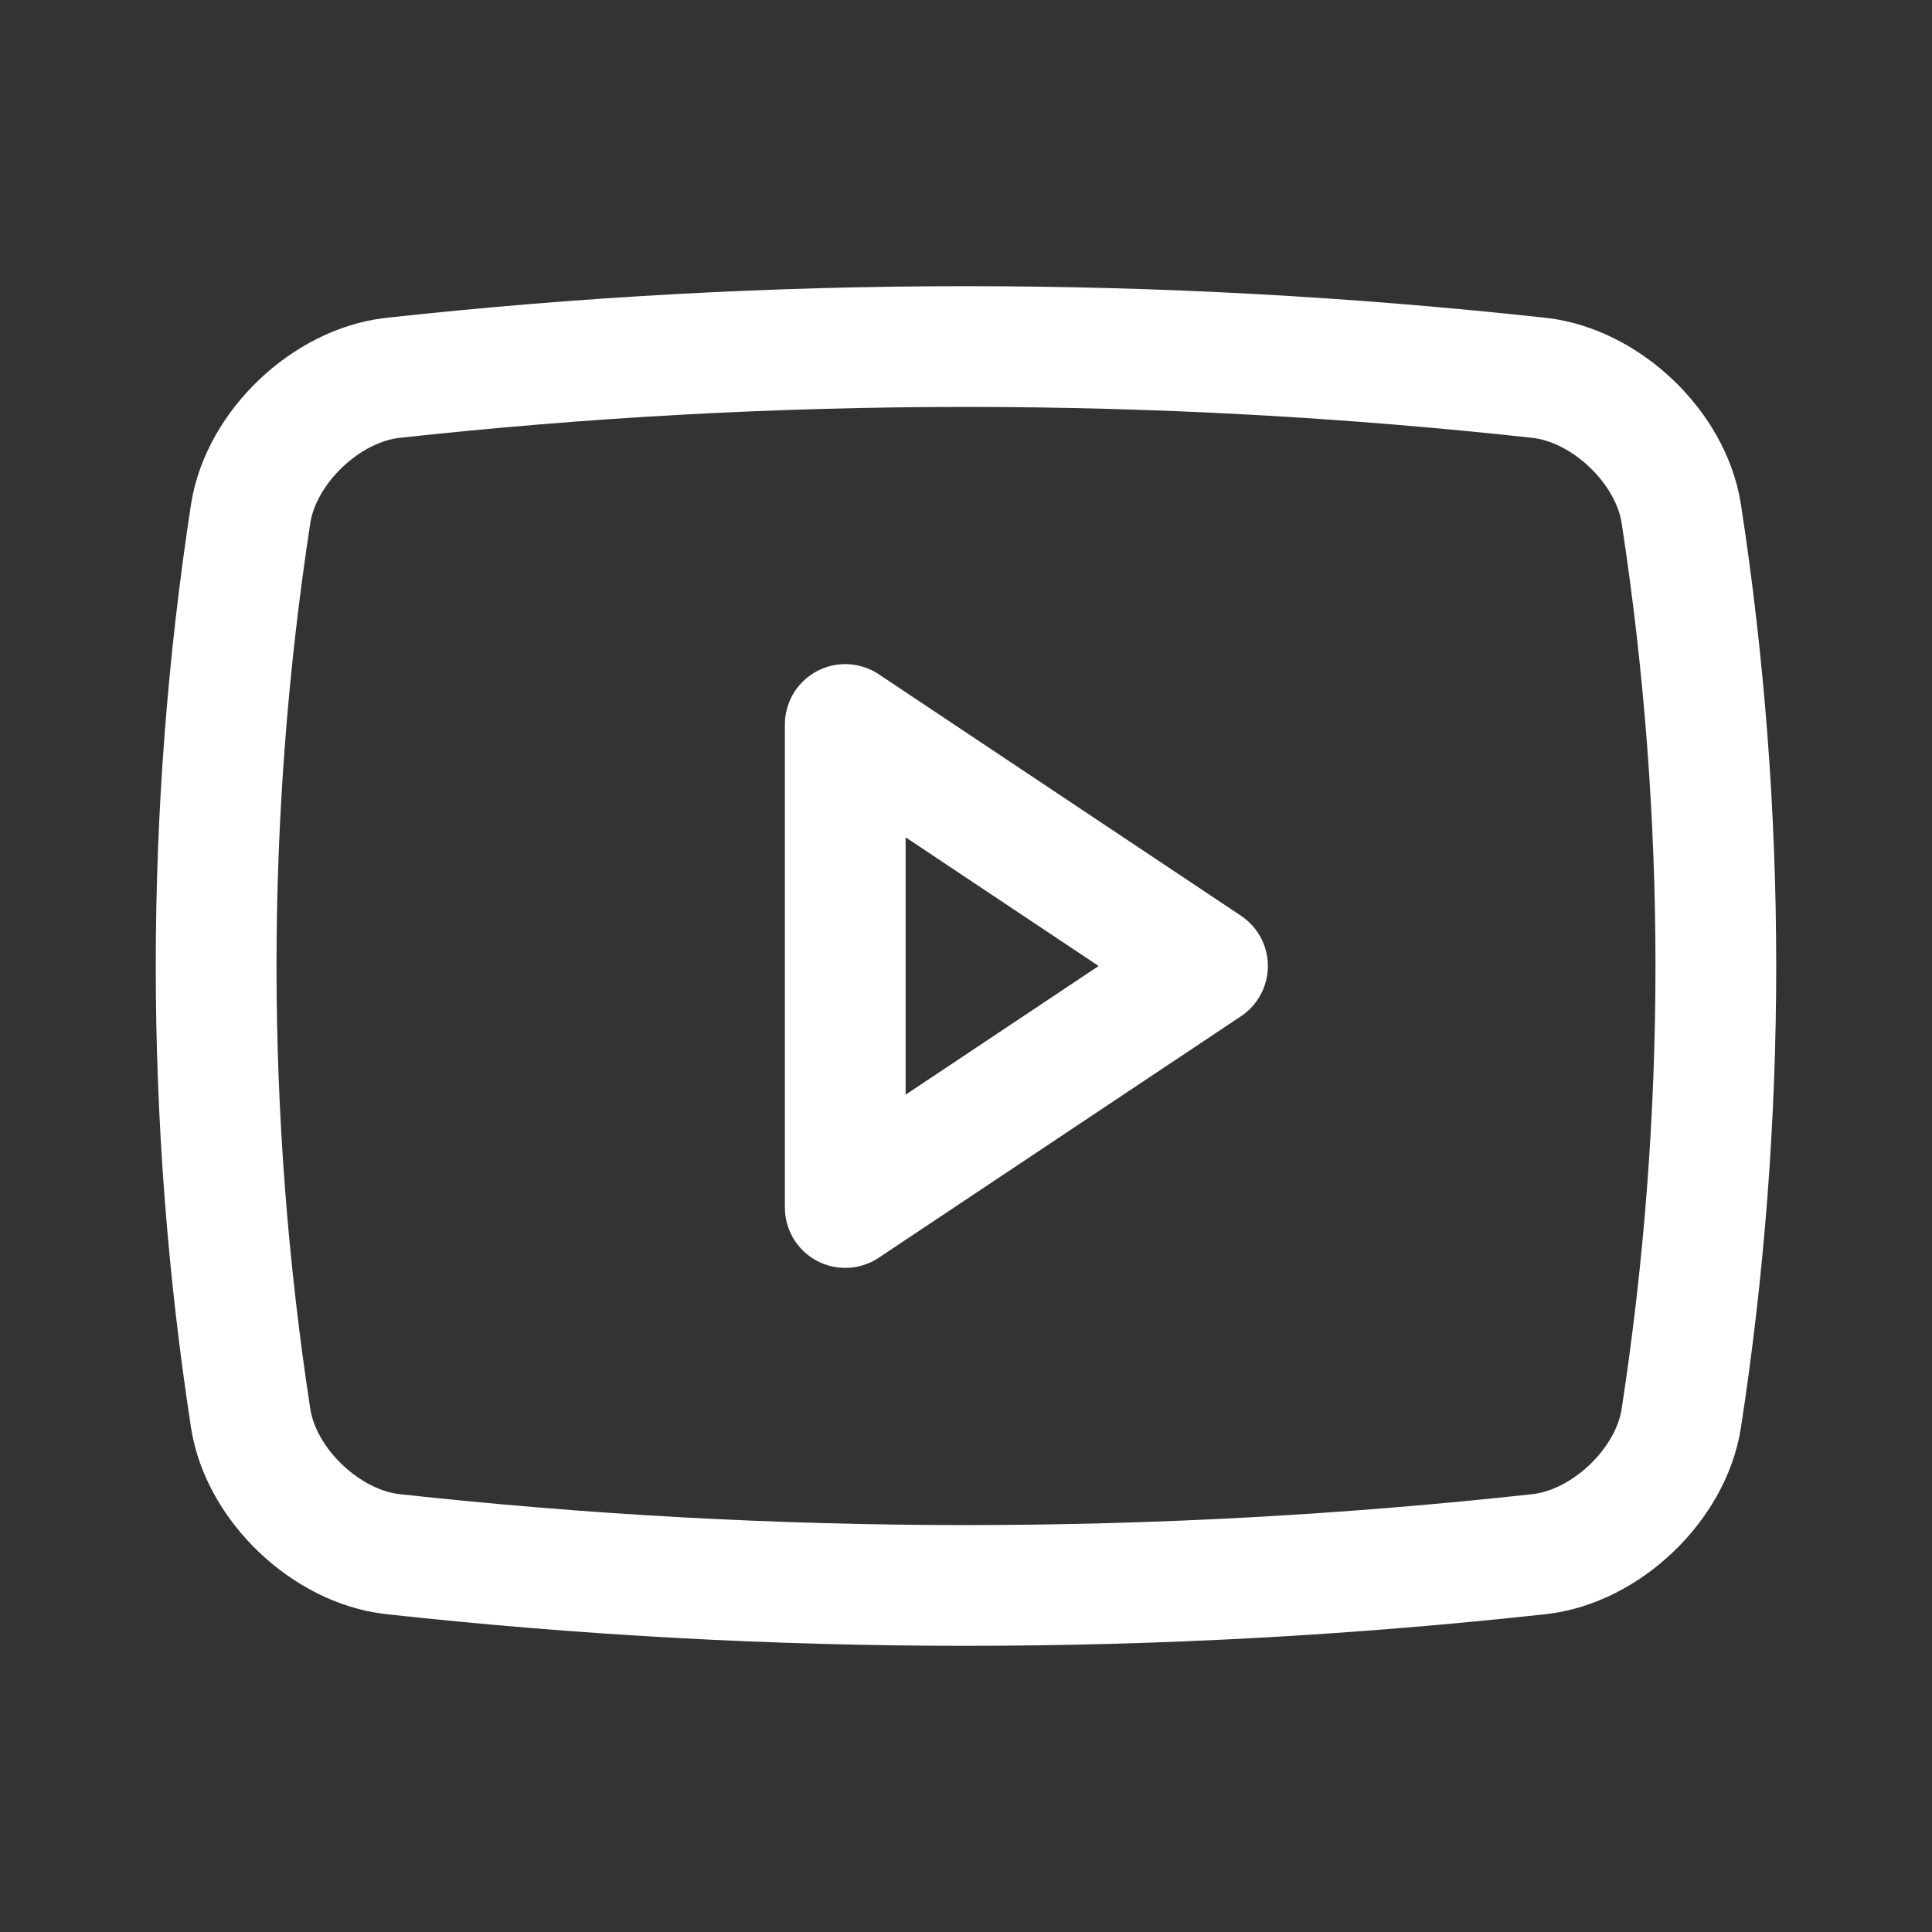
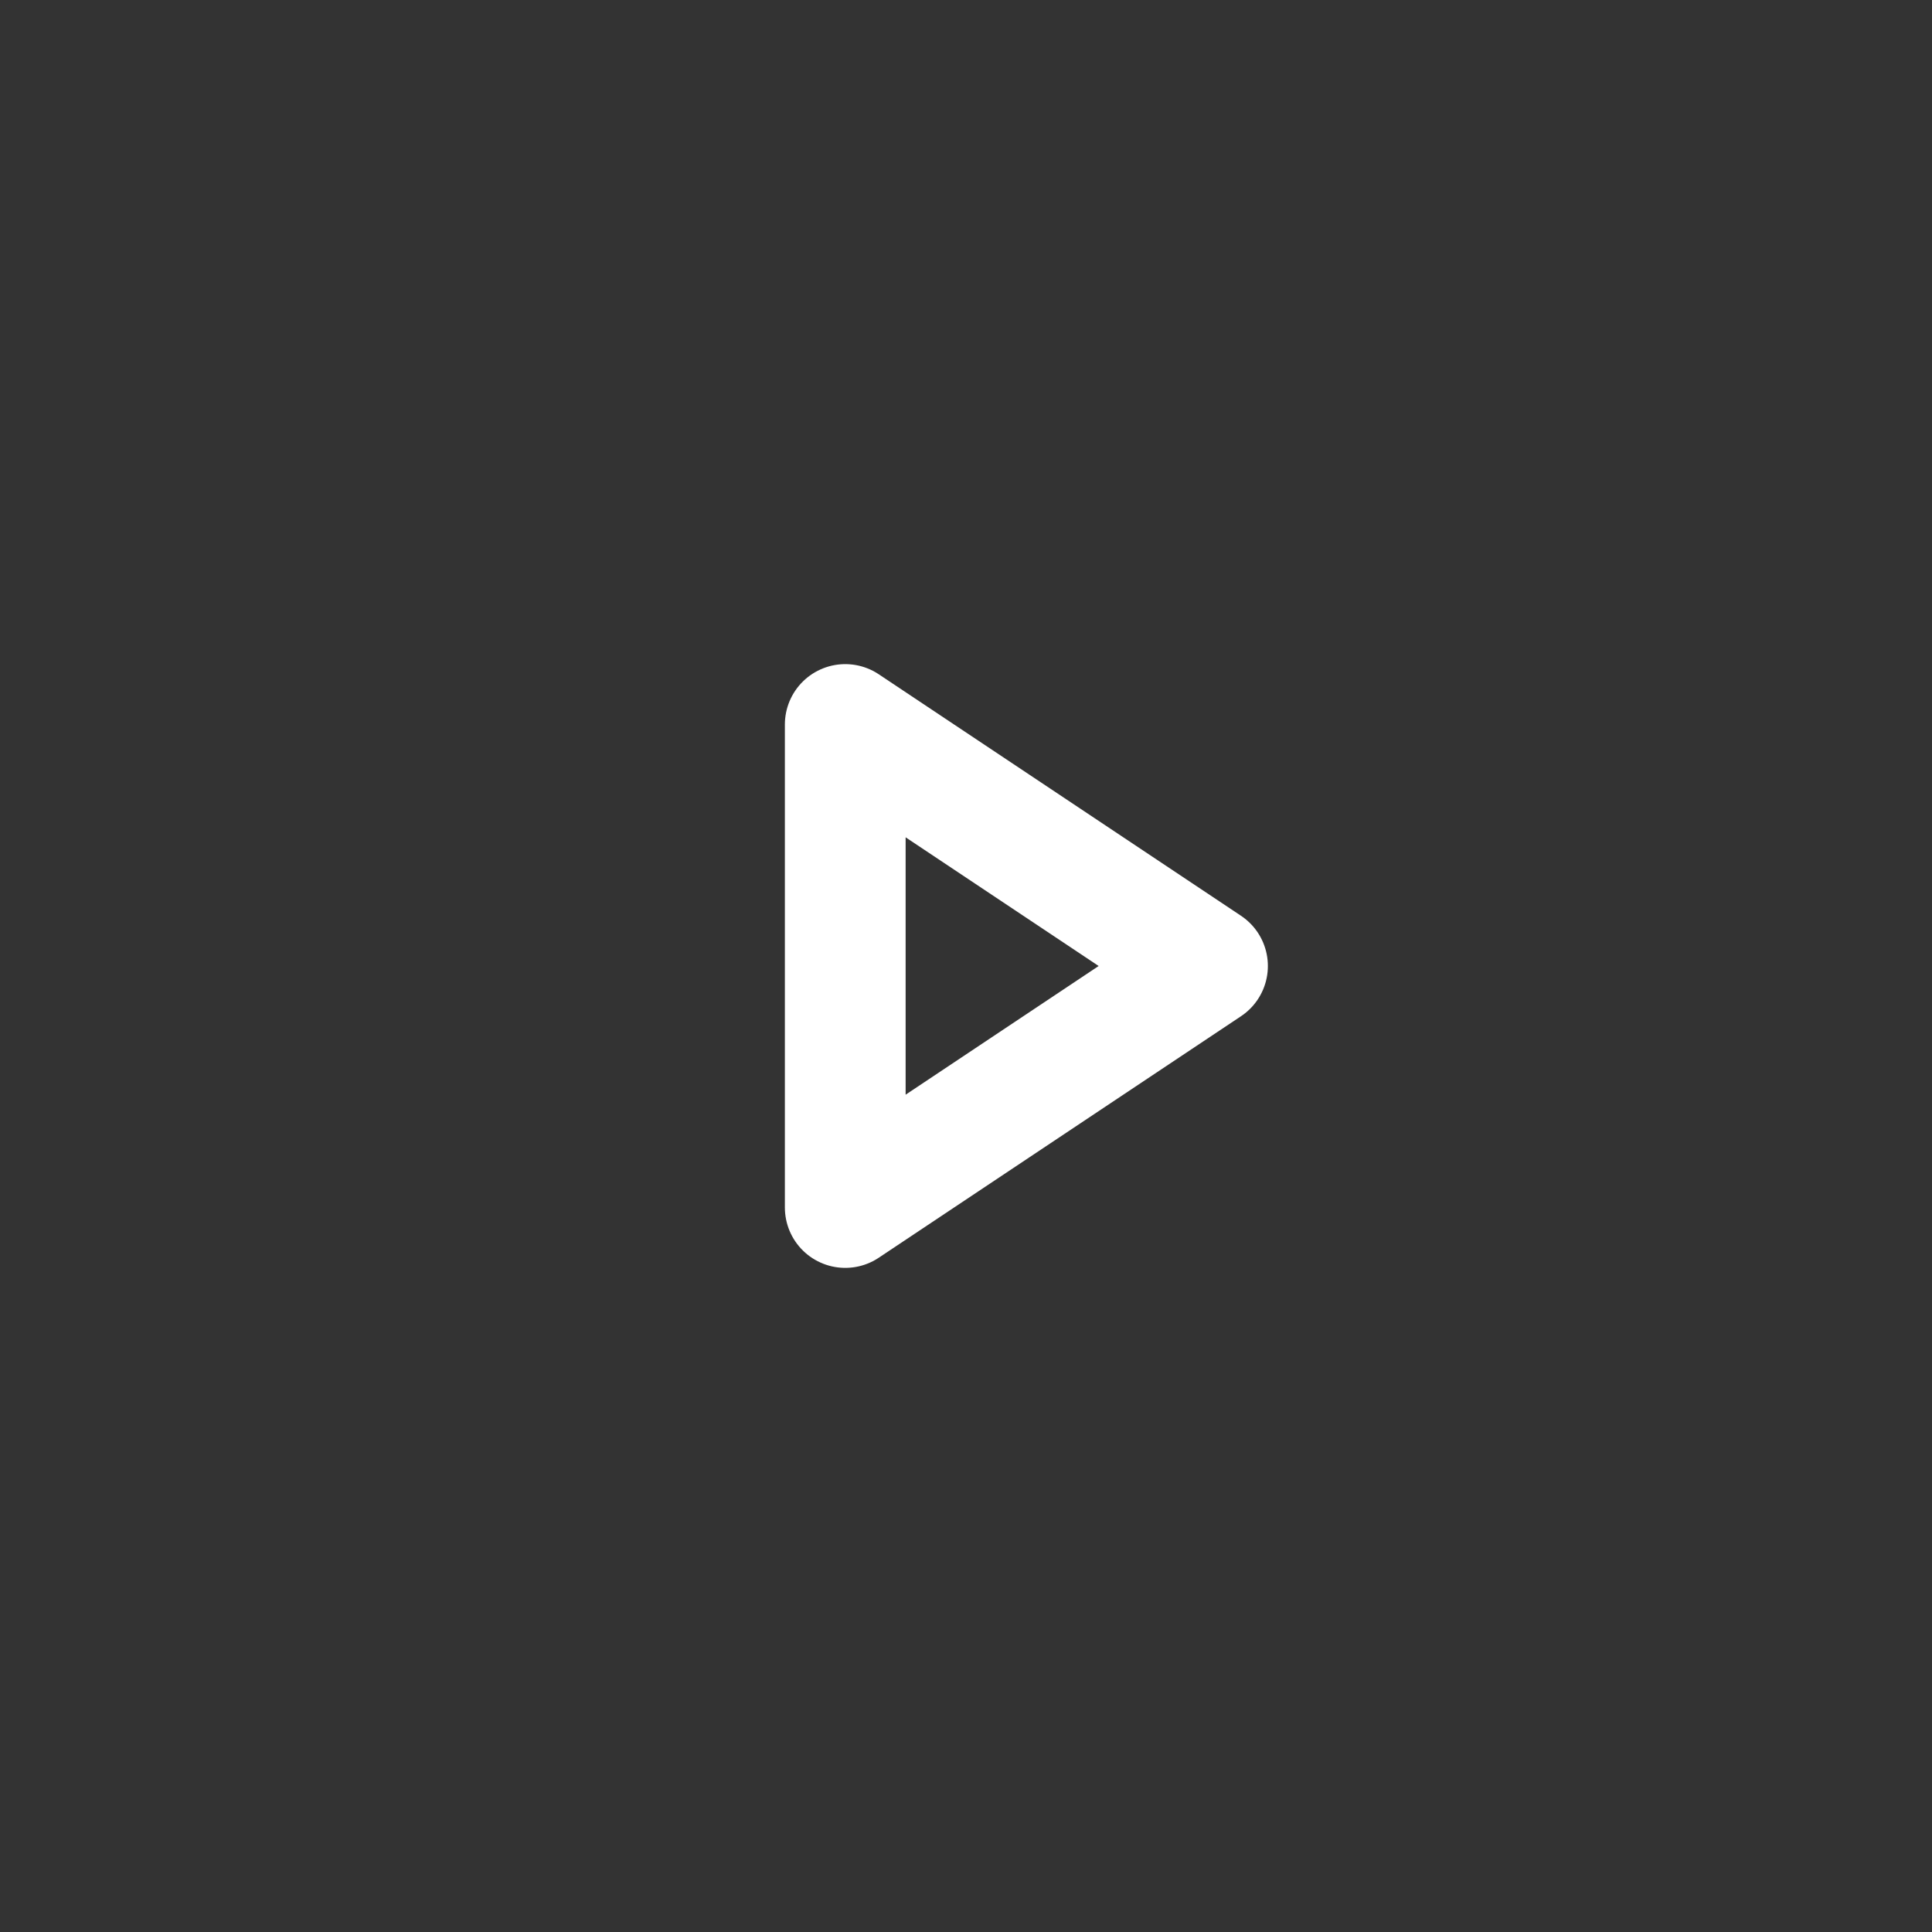
<svg xmlns="http://www.w3.org/2000/svg" width="32" height="32" viewBox="0 0 32 32" fill="none">
  <rect x="0" y="0" width="32" height="32" fill="#333333" stroke="none" />
-   <path d="M25.5 25.741C19.185 26.433 12.814 26.433 6.5 25.741C5.403 25.616 4.328 24.598 4.153 23.5C3.389 18.529 3.389 13.471 4.153 8.5C4.328 7.402 5.403 6.384 6.5 6.259C12.814 5.567 19.185 5.567 25.5 6.259C26.596 6.384 27.672 7.401 27.846 8.5C28.611 13.471 28.611 18.529 27.846 23.5C27.672 24.598 26.597 25.616 25.5 25.741Z" stroke="white" stroke-width="2" stroke-linecap="round" stroke-linejoin="round" />
  <path d="M20 16L14 12V20L20 16Z" stroke="white" stroke-width="2" stroke-linecap="round" stroke-linejoin="round" />
</svg>